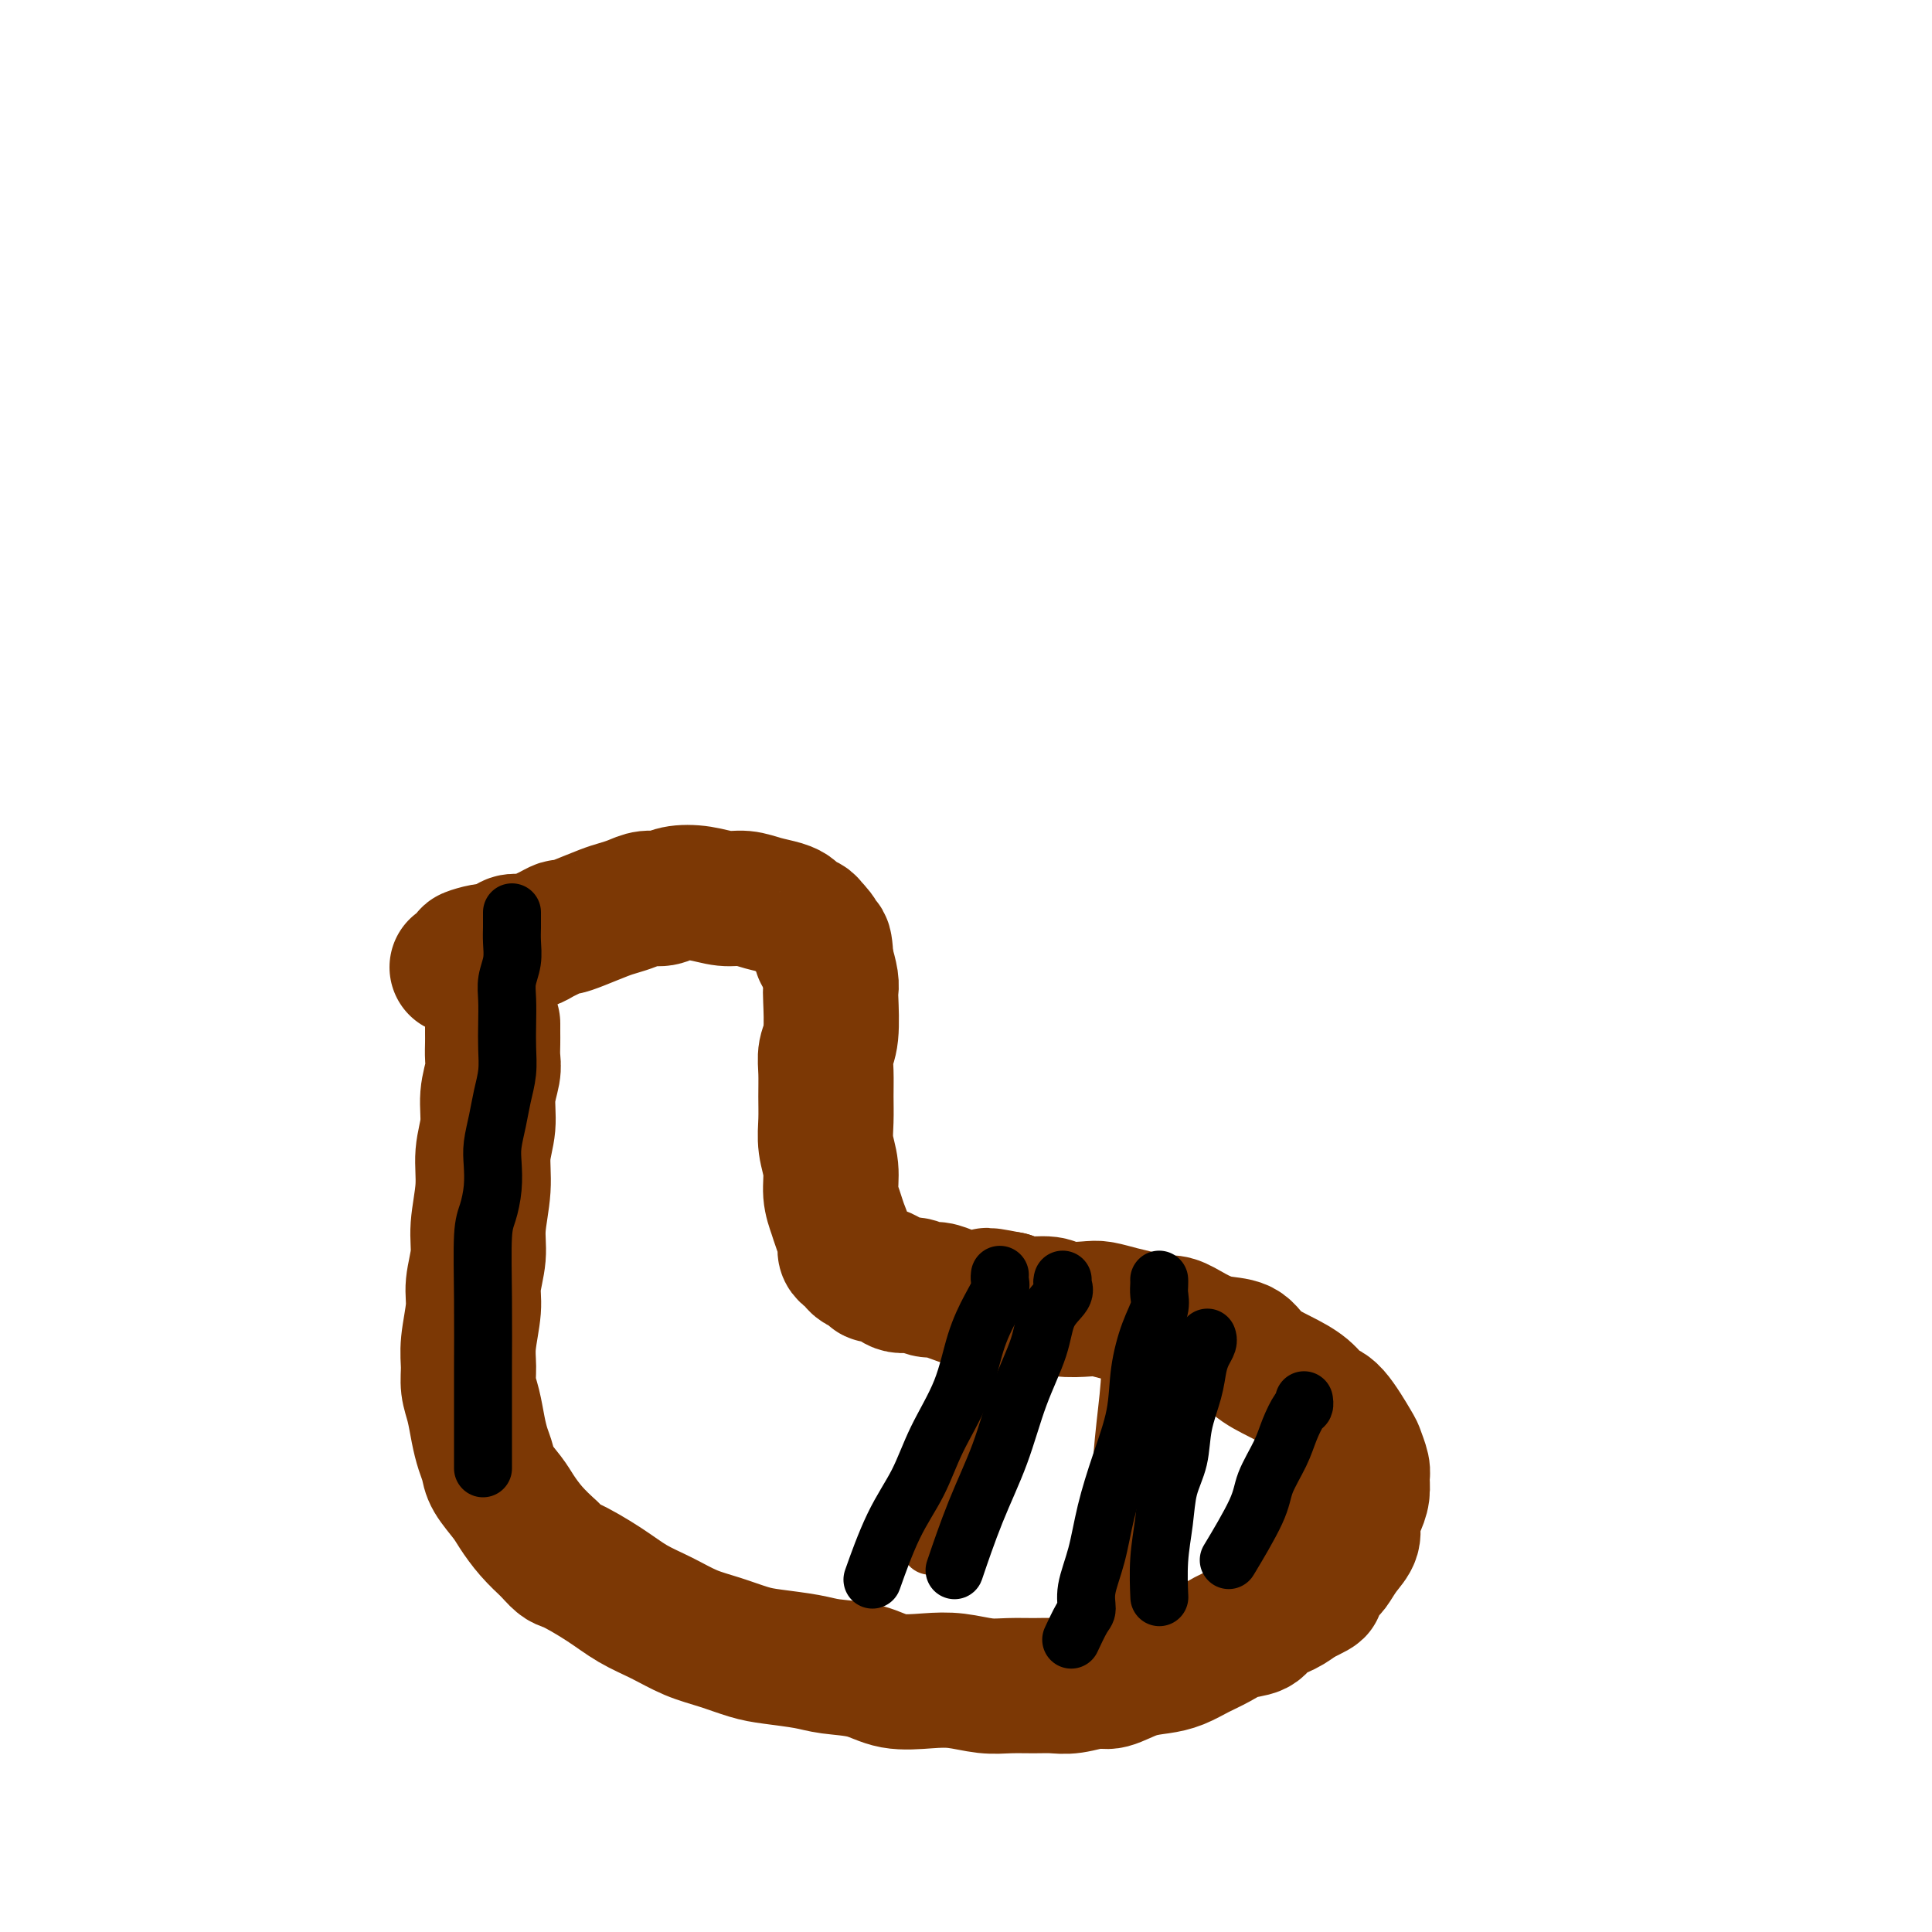
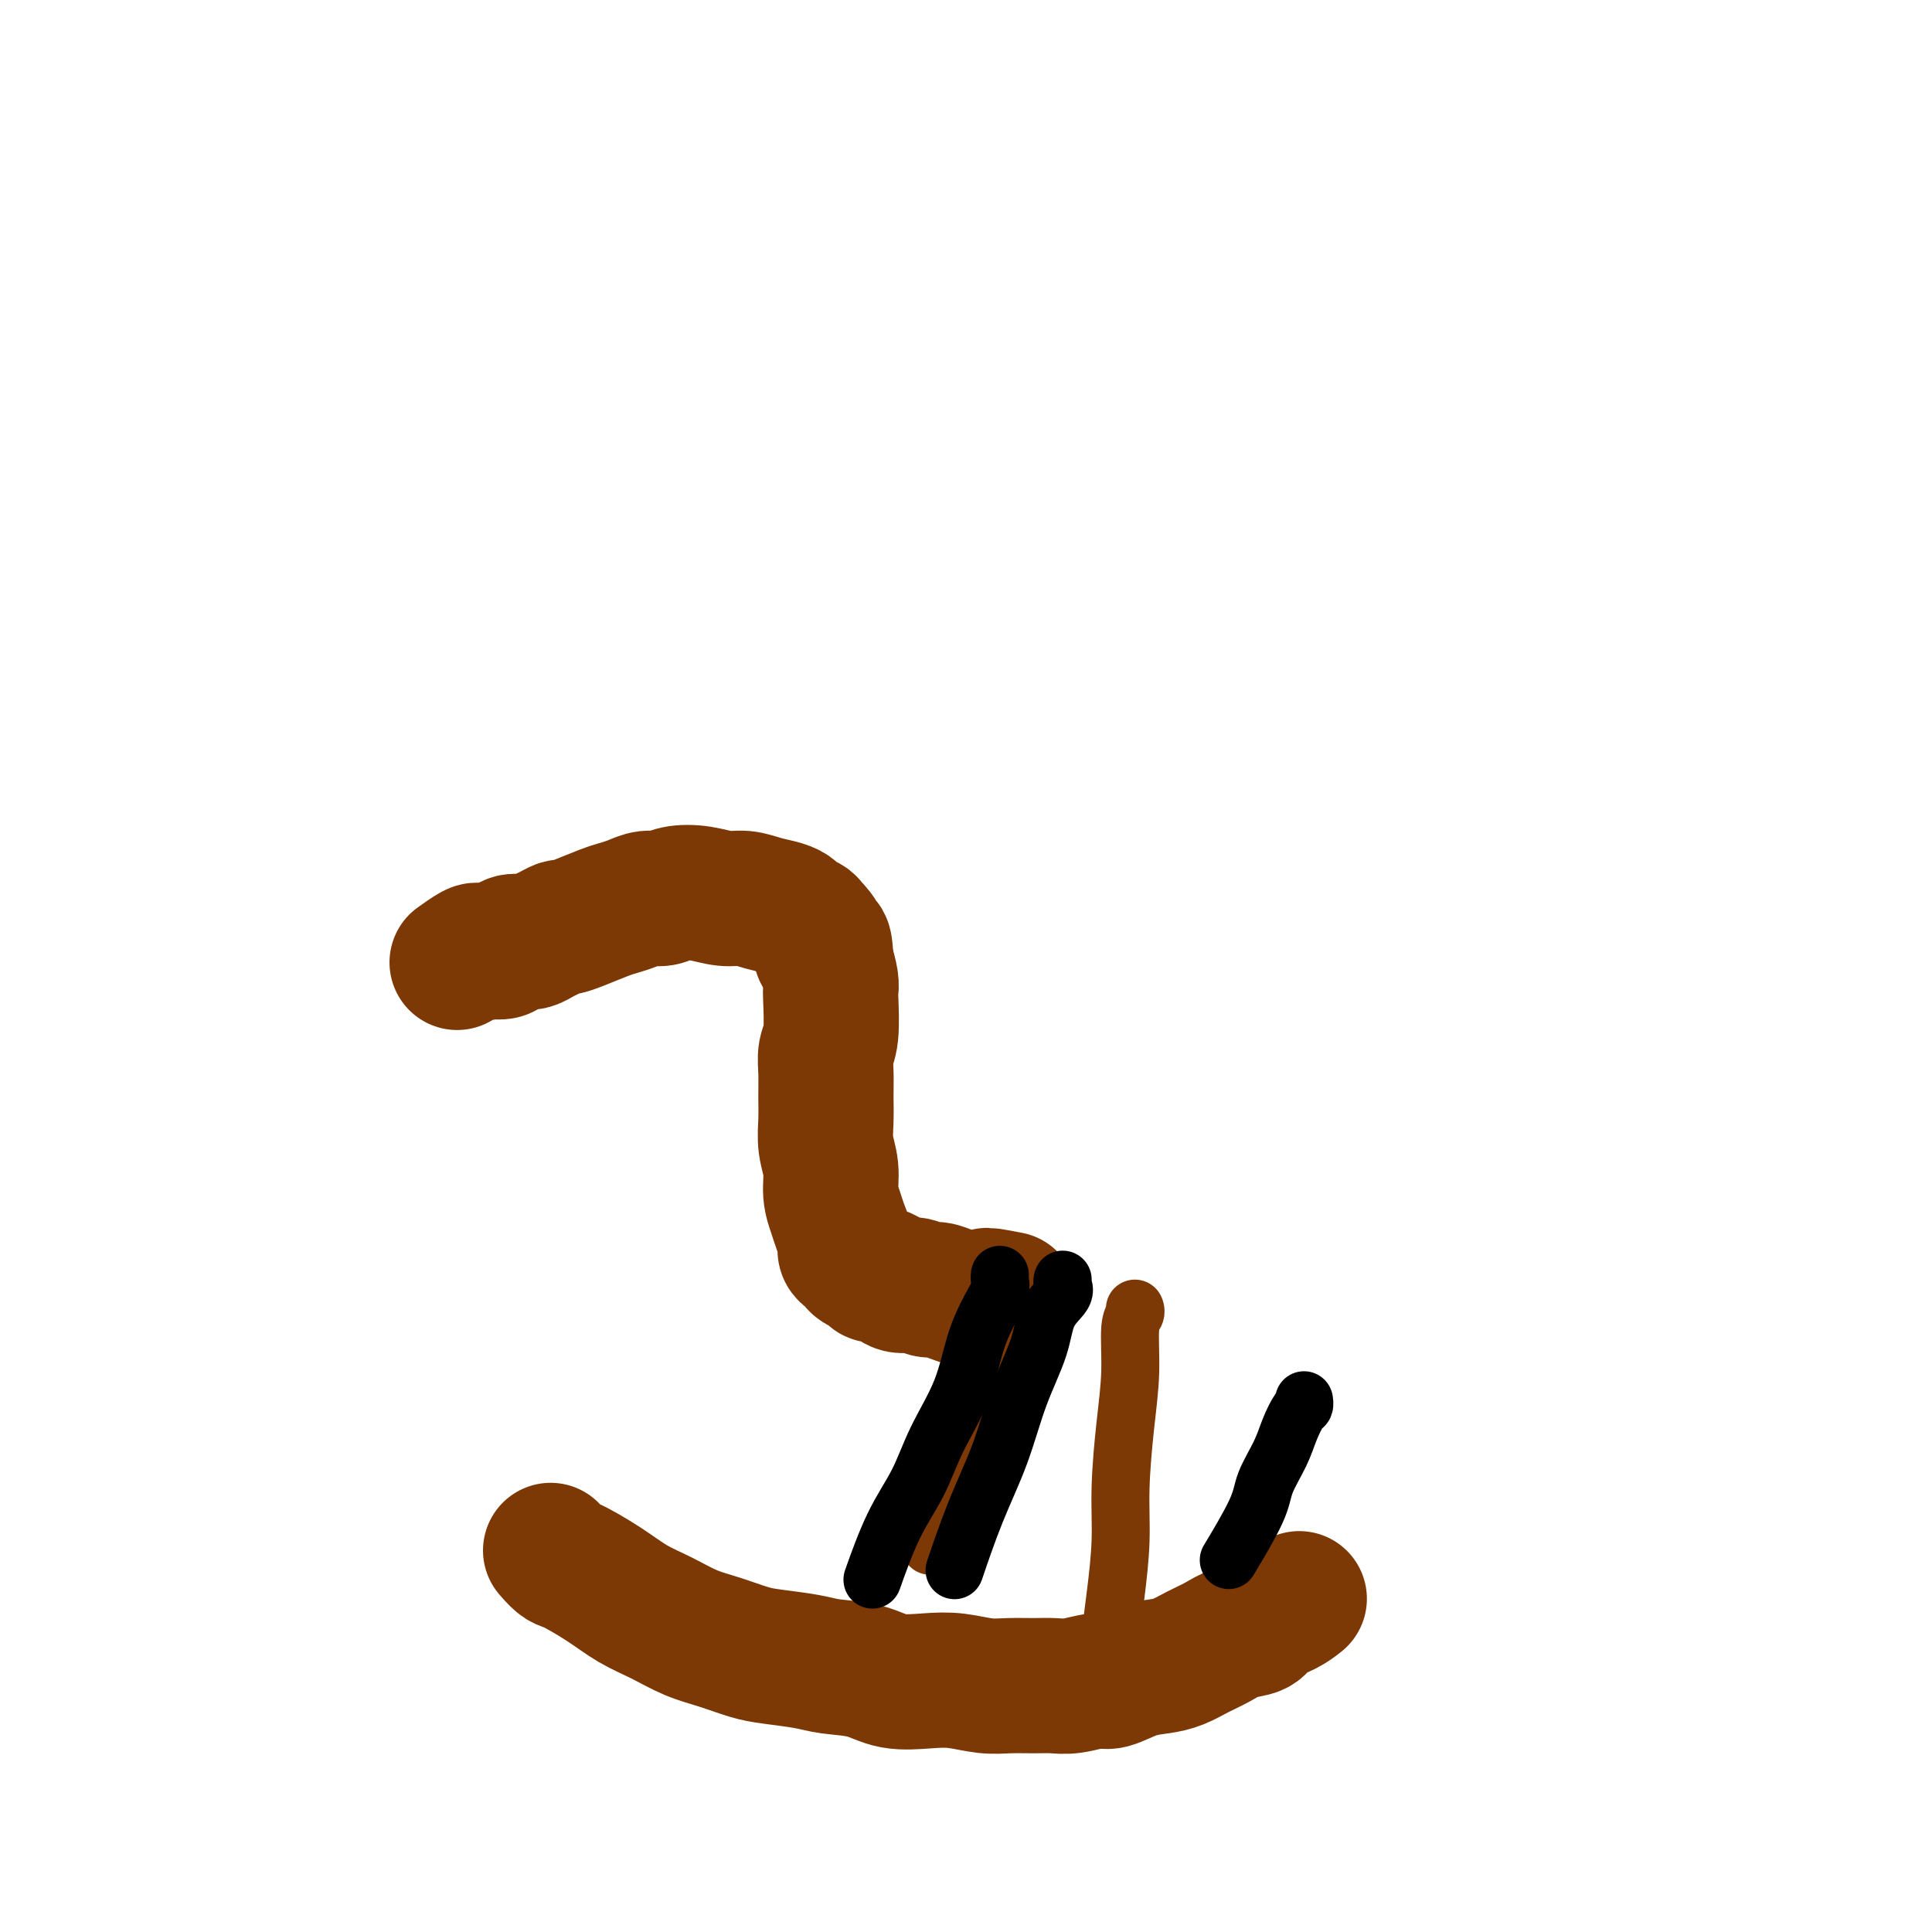
<svg xmlns="http://www.w3.org/2000/svg" viewBox="0 0 400 400" version="1.1">
  <g fill="none" stroke="#7C3805" stroke-width="28" stroke-linecap="round" stroke-linejoin="round">
-     <path d="M102,212c-0.000,0.002 -0.000,0.005 0,0c0.000,-0.005 0.000,-0.016 0,0c-0.000,0.016 -0.000,0.059 0,0c0.000,-0.059 0.000,-0.221 0,0c-0.000,0.221 -0.000,0.825 0,1c0.000,0.175 0.001,-0.079 0,0c-0.001,0.079 -0.004,0.490 0,1c0.004,0.510 0.016,1.117 0,2c-0.016,0.883 -0.061,2.040 0,3c0.061,0.960 0.228,1.723 0,3c-0.228,1.277 -0.850,3.068 -1,5c-0.150,1.932 0.171,4.006 0,6c-0.171,1.994 -0.834,3.909 -1,6c-0.166,2.091 0.167,4.359 0,7c-0.167,2.641 -0.833,5.654 -1,8c-0.167,2.346 0.166,4.024 0,6c-0.166,1.976 -0.830,4.251 -1,6c-0.170,1.749 0.154,2.973 0,5c-0.154,2.027 -0.784,4.856 -1,7c-0.216,2.144 -0.016,3.603 0,5c0.016,1.397 -0.150,2.734 0,4c0.150,1.266 0.616,2.463 1,4c0.384,1.537 0.687,3.416 1,5c0.313,1.584 0.635,2.874 1,4c0.365,1.126 0.771,2.089 1,3c0.229,0.911 0.280,1.769 1,3c0.720,1.231 2.111,2.835 3,4c0.889,1.165 1.278,1.891 2,3c0.722,1.109 1.778,2.603 3,4c1.222,1.397 2.611,2.699 4,4" />
    <path d="M114,321c2.415,2.812 2.451,2.343 4,3c1.549,0.657 4.611,2.441 7,4c2.389,1.559 4.106,2.894 6,4c1.894,1.106 3.967,1.984 6,3c2.033,1.016 4.028,2.170 6,3c1.972,0.830 3.921,1.336 6,2c2.079,0.664 4.288,1.486 6,2c1.712,0.514 2.927,0.720 5,1c2.073,0.280 5.004,0.636 7,1c1.996,0.364 3.056,0.738 5,1c1.944,0.262 4.770,0.414 7,1c2.230,0.586 3.862,1.607 6,2c2.138,0.393 4.781,0.158 7,0c2.219,-0.158 4.015,-0.239 6,0c1.985,0.239 4.161,0.797 6,1c1.839,0.203 3.343,0.050 5,0c1.657,-0.050 3.467,0.002 5,0c1.533,-0.002 2.790,-0.060 4,0c1.210,0.060 2.375,0.237 4,0c1.625,-0.237 3.712,-0.889 5,-1c1.288,-0.111 1.779,0.318 3,0c1.221,-0.318 3.173,-1.383 5,-2c1.827,-0.617 3.531,-0.785 5,-1c1.469,-0.215 2.705,-0.476 4,-1c1.295,-0.524 2.649,-1.309 4,-2c1.351,-0.691 2.700,-1.287 4,-2c1.300,-0.713 2.550,-1.542 4,-2c1.450,-0.458 3.100,-0.545 4,-1c0.900,-0.455 1.050,-1.276 2,-2c0.950,-0.724 2.700,-1.350 4,-2c1.300,-0.650 2.150,-1.325 3,-2" />
-     <path d="M269,331c6.330,-2.923 2.657,-1.731 2,-2c-0.657,-0.269 1.704,-2.000 3,-3c1.296,-1.000 1.527,-1.268 2,-2c0.473,-0.732 1.188,-1.928 2,-3c0.812,-1.072 1.720,-2.020 2,-3c0.280,-0.980 -0.068,-1.990 0,-3c0.068,-1.010 0.550,-2.019 1,-3c0.450,-0.981 0.866,-1.935 1,-3c0.134,-1.065 -0.015,-2.240 0,-3c0.015,-0.760 0.195,-1.105 0,-2c-0.195,-0.895 -0.764,-2.340 -1,-3c-0.236,-0.660 -0.141,-0.536 -1,-2c-0.859,-1.464 -2.674,-4.516 -4,-6c-1.326,-1.484 -2.163,-1.399 -3,-2c-0.837,-0.601 -1.675,-1.886 -3,-3c-1.325,-1.114 -3.137,-2.055 -5,-3c-1.863,-0.945 -3.776,-1.893 -5,-3c-1.224,-1.107 -1.758,-2.373 -3,-3c-1.242,-0.627 -3.192,-0.616 -5,-1c-1.808,-0.384 -3.473,-1.163 -5,-2c-1.527,-0.837 -2.916,-1.730 -4,-2c-1.084,-0.270 -1.863,0.085 -3,0c-1.137,-0.085 -2.633,-0.610 -4,-1c-1.367,-0.390 -2.604,-0.644 -4,-1c-1.396,-0.356 -2.951,-0.813 -4,-1c-1.049,-0.187 -1.593,-0.105 -3,0c-1.407,0.105 -3.676,0.234 -5,0c-1.324,-0.234 -1.703,-0.832 -3,-1c-1.297,-0.168 -3.514,0.095 -5,0c-1.486,-0.095 -2.243,-0.547 -3,-1" />
    <path d="M209,269c-7.885,-1.544 -3.597,-0.404 -3,0c0.597,0.404 -2.496,0.071 -4,0c-1.504,-0.071 -1.417,0.120 -2,0c-0.583,-0.120 -1.836,-0.552 -3,-1c-1.164,-0.448 -2.241,-0.912 -3,-1c-0.759,-0.088 -1.202,0.202 -2,0c-0.798,-0.202 -1.953,-0.894 -3,-1c-1.047,-0.106 -1.986,0.375 -3,0c-1.014,-0.375 -2.103,-1.606 -3,-2c-0.897,-0.394 -1.602,0.049 -2,0c-0.398,-0.049 -0.489,-0.590 -1,-1c-0.511,-0.410 -1.443,-0.689 -2,-1c-0.557,-0.311 -0.741,-0.653 -1,-1c-0.259,-0.347 -0.594,-0.700 -1,-1c-0.406,-0.300 -0.883,-0.547 -1,-1c-0.117,-0.453 0.127,-1.113 0,-2c-0.127,-0.887 -0.626,-2.000 -1,-3c-0.374,-1.000 -0.622,-1.887 -1,-3c-0.378,-1.113 -0.886,-2.453 -1,-4c-0.114,-1.547 0.166,-3.302 0,-5c-0.166,-1.698 -0.778,-3.340 -1,-5c-0.222,-1.660 -0.056,-3.339 0,-5c0.056,-1.661 0.001,-3.303 0,-5c-0.001,-1.697 0.052,-3.448 0,-5c-0.052,-1.552 -0.209,-2.904 0,-4c0.209,-1.096 0.785,-1.937 1,-4c0.215,-2.063 0.068,-5.347 0,-7c-0.068,-1.653 -0.057,-1.676 0,-2c0.057,-0.324 0.159,-0.950 0,-2c-0.159,-1.050 -0.580,-2.525 -1,-4" />
    <path d="M171,199c-0.257,-6.256 -0.899,-2.895 -1,-2c-0.101,0.895 0.338,-0.677 0,-2c-0.338,-1.323 -1.454,-2.396 -2,-3c-0.546,-0.604 -0.522,-0.739 -1,-1c-0.478,-0.261 -1.457,-0.648 -2,-1c-0.543,-0.352 -0.650,-0.668 -1,-1c-0.350,-0.332 -0.942,-0.681 -2,-1c-1.058,-0.319 -2.584,-0.608 -4,-1c-1.416,-0.392 -2.724,-0.886 -4,-1c-1.276,-0.114 -2.519,0.151 -4,0c-1.481,-0.151 -3.201,-0.717 -5,-1c-1.799,-0.283 -3.679,-0.283 -5,0c-1.321,0.283 -2.084,0.848 -3,1c-0.916,0.152 -1.985,-0.111 -3,0c-1.015,0.111 -1.978,0.594 -3,1c-1.022,0.406 -2.104,0.735 -3,1c-0.896,0.265 -1.605,0.466 -3,1c-1.395,0.534 -3.476,1.400 -5,2c-1.524,0.600 -2.491,0.935 -3,1c-0.509,0.065 -0.559,-0.140 -1,0c-0.441,0.140 -1.274,0.625 -2,1c-0.726,0.375 -1.347,0.639 -2,1c-0.653,0.361 -1.340,0.818 -2,1c-0.660,0.182 -1.294,0.087 -2,0c-0.706,-0.087 -1.485,-0.167 -2,0c-0.515,0.167 -0.767,0.581 -1,1c-0.233,0.419 -0.447,0.844 -1,1c-0.553,0.156 -1.444,0.045 -2,0c-0.556,-0.045 -0.778,-0.022 -1,0" />
-     <path d="M101,197c-7.049,1.798 -2.670,0.293 -1,0c1.670,-0.293 0.633,0.626 0,1c-0.633,0.374 -0.860,0.203 -1,0c-0.140,-0.203 -0.191,-0.439 -1,0c-0.809,0.439 -2.374,1.554 -3,2c-0.626,0.446 -0.313,0.223 0,0" />
+     <path d="M101,197c-7.049,1.798 -2.670,0.293 -1,0c-0.633,0.374 -0.860,0.203 -1,0c-0.140,-0.203 -0.191,-0.439 -1,0c-0.809,0.439 -2.374,1.554 -3,2c-0.626,0.446 -0.313,0.223 0,0" />
  </g>
  <g fill="none" stroke="#7C3805" stroke-width="12" stroke-linecap="round" stroke-linejoin="round">
    <path d="M235,271c0.001,0.001 0.001,0.003 0,0c-0.001,-0.003 -0.004,-0.010 0,0c0.004,0.010 0.016,0.039 0,0c-0.016,-0.039 -0.060,-0.145 0,0c0.060,0.145 0.222,0.541 0,1c-0.222,0.459 -0.829,0.981 -1,3c-0.171,2.019 0.095,5.534 0,9c-0.095,3.466 -0.551,6.883 -1,11c-0.449,4.117 -0.891,8.934 -1,13c-0.109,4.066 0.115,7.382 0,11c-0.115,3.618 -0.571,7.537 -1,11c-0.429,3.463 -0.833,6.469 -1,8c-0.167,1.531 -0.096,1.586 0,2c0.096,0.414 0.218,1.189 0,2c-0.218,0.811 -0.777,1.660 -1,2c-0.223,0.340 -0.112,0.170 0,0" />
    <path d="M210,264c-0.001,0.004 -0.002,0.008 0,0c0.002,-0.008 0.009,-0.028 0,0c-0.009,0.028 -0.032,0.103 0,0c0.032,-0.103 0.118,-0.383 0,0c-0.118,0.383 -0.440,1.429 -1,3c-0.560,1.571 -1.359,3.667 -2,6c-0.641,2.333 -1.125,4.903 -2,8c-0.875,3.097 -2.140,6.719 -3,10c-0.860,3.281 -1.313,6.220 -2,9c-0.687,2.780 -1.608,5.402 -3,9c-1.392,3.598 -3.255,8.171 -4,10c-0.745,1.829 -0.373,0.915 0,0" />
  </g>
  <g fill="none" stroke="#000000" stroke-width="12" stroke-linecap="round" stroke-linejoin="round">
-     <path d="M240,265c0.001,0.019 0.002,0.037 0,0c-0.002,-0.037 -0.006,-0.131 0,0c0.006,0.131 0.023,0.485 0,1c-0.023,0.515 -0.084,1.190 0,2c0.084,0.810 0.315,1.756 0,3c-0.315,1.244 -1.176,2.787 -2,5c-0.824,2.213 -1.610,5.097 -2,8c-0.390,2.903 -0.385,5.826 -1,9c-0.615,3.174 -1.849,6.598 -3,10c-1.151,3.402 -2.219,6.782 -3,10c-0.781,3.218 -1.274,6.275 -2,9c-0.726,2.725 -1.683,5.120 -2,7c-0.317,1.880 0.008,3.246 0,4c-0.008,0.754 -0.348,0.895 -1,2c-0.652,1.105 -1.615,3.173 -2,4c-0.385,0.827 -0.193,0.414 0,0" />
    <path d="M207,264c0.001,-0.005 0.002,-0.011 0,0c-0.002,0.011 -0.005,0.037 0,0c0.005,-0.037 0.020,-0.139 0,0c-0.020,0.139 -0.075,0.518 0,1c0.075,0.482 0.281,1.066 0,2c-0.281,0.934 -1.049,2.218 -2,4c-0.951,1.782 -2.084,4.063 -3,7c-0.916,2.937 -1.616,6.529 -3,10c-1.384,3.471 -3.454,6.819 -5,10c-1.546,3.181 -2.569,6.193 -4,9c-1.431,2.807 -3.270,5.410 -5,9c-1.730,3.590 -3.351,8.169 -4,10c-0.649,1.831 -0.324,0.916 0,0" />
-     <path d="M250,277c0.006,0.019 0.012,0.037 0,0c-0.012,-0.037 -0.044,-0.130 0,0c0.044,0.130 0.162,0.482 0,1c-0.162,0.518 -0.606,1.200 -1,2c-0.394,0.800 -0.739,1.716 -1,3c-0.261,1.284 -0.437,2.935 -1,5c-0.563,2.065 -1.514,4.545 -2,7c-0.486,2.455 -0.509,4.887 -1,7c-0.491,2.113 -1.452,3.909 -2,6c-0.548,2.091 -0.683,4.478 -1,7c-0.317,2.522 -0.816,5.179 -1,8c-0.184,2.821 -0.053,5.806 0,7c0.053,1.194 0.026,0.597 0,0" />
    <path d="M270,290c0.005,0.029 0.009,0.058 0,0c-0.009,-0.058 -0.032,-0.202 0,0c0.032,0.202 0.117,0.749 0,1c-0.117,0.251 -0.437,0.207 -1,1c-0.563,0.793 -1.371,2.424 -2,4c-0.629,1.576 -1.080,3.096 -2,5c-0.920,1.904 -2.308,4.191 -3,6c-0.692,1.809 -0.686,3.141 -2,6c-1.314,2.859 -3.947,7.245 -5,9c-1.053,1.755 -0.527,0.877 0,0" />
    <path d="M220,265c0.002,-0.005 0.003,-0.011 0,0c-0.003,0.011 -0.011,0.037 0,0c0.011,-0.037 0.041,-0.138 0,0c-0.041,0.138 -0.153,0.517 0,1c0.153,0.483 0.569,1.072 0,2c-0.569,0.928 -2.125,2.195 -3,4c-0.875,1.805 -1.069,4.149 -2,7c-0.931,2.851 -2.600,6.209 -4,10c-1.400,3.791 -2.530,8.016 -4,12c-1.470,3.984 -3.280,7.726 -5,12c-1.720,4.274 -3.348,9.078 -4,11c-0.652,1.922 -0.326,0.961 0,0" />
-     <path d="M106,189c-0.000,-0.001 -0.000,-0.001 0,0c0.000,0.001 0.000,0.005 0,0c-0.000,-0.005 -0.000,-0.017 0,0c0.000,0.017 0.000,0.062 0,0c-0.000,-0.062 -0.000,-0.233 0,0c0.000,0.233 0.001,0.869 0,1c-0.001,0.131 -0.004,-0.244 0,0c0.004,0.244 0.015,1.106 0,2c-0.015,0.894 -0.057,1.820 0,3c0.057,1.180 0.211,2.615 0,4c-0.211,1.385 -0.788,2.722 -1,4c-0.212,1.278 -0.060,2.497 0,4c0.060,1.503 0.027,3.289 0,5c-0.027,1.711 -0.050,3.346 0,5c0.050,1.654 0.171,3.326 0,5c-0.171,1.674 -0.633,3.349 -1,5c-0.367,1.651 -0.637,3.278 -1,5c-0.363,1.722 -0.819,3.539 -1,5c-0.181,1.461 -0.087,2.567 0,4c0.087,1.433 0.167,3.192 0,5c-0.167,1.808 -0.581,3.664 -1,5c-0.419,1.336 -0.844,2.152 -1,5c-0.156,2.848 -0.042,7.727 0,13c0.042,5.273 0.011,10.941 0,14c-0.011,3.059 -0.003,3.511 0,5c0.003,1.489 0.001,4.016 0,6c-0.001,1.984 -0.000,3.424 0,5c0.000,1.576 0.000,3.288 0,5" />
  </g>
</svg>